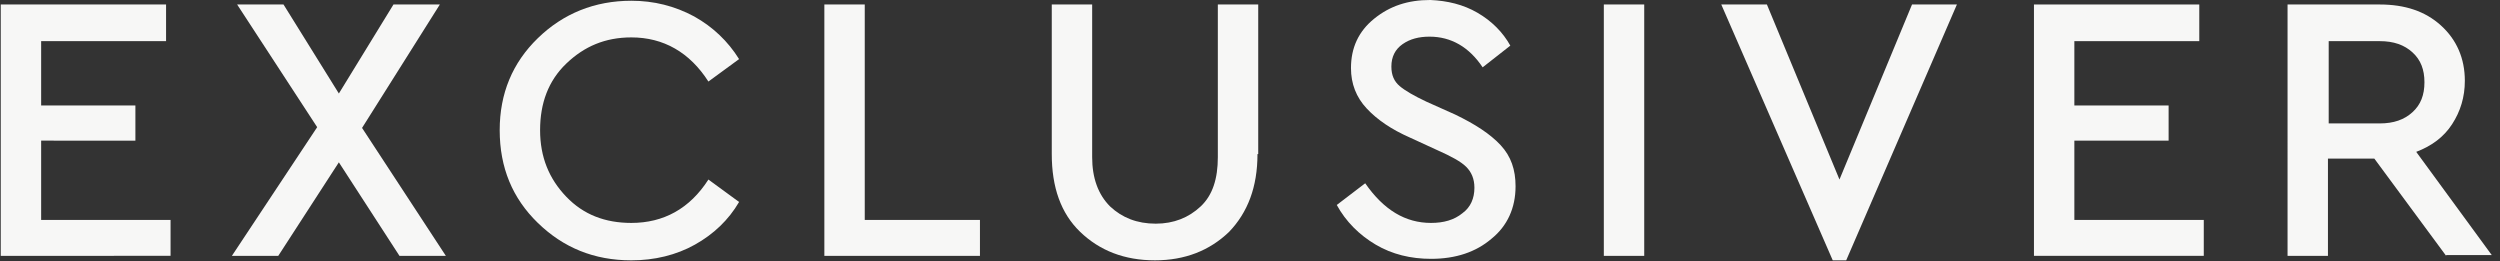
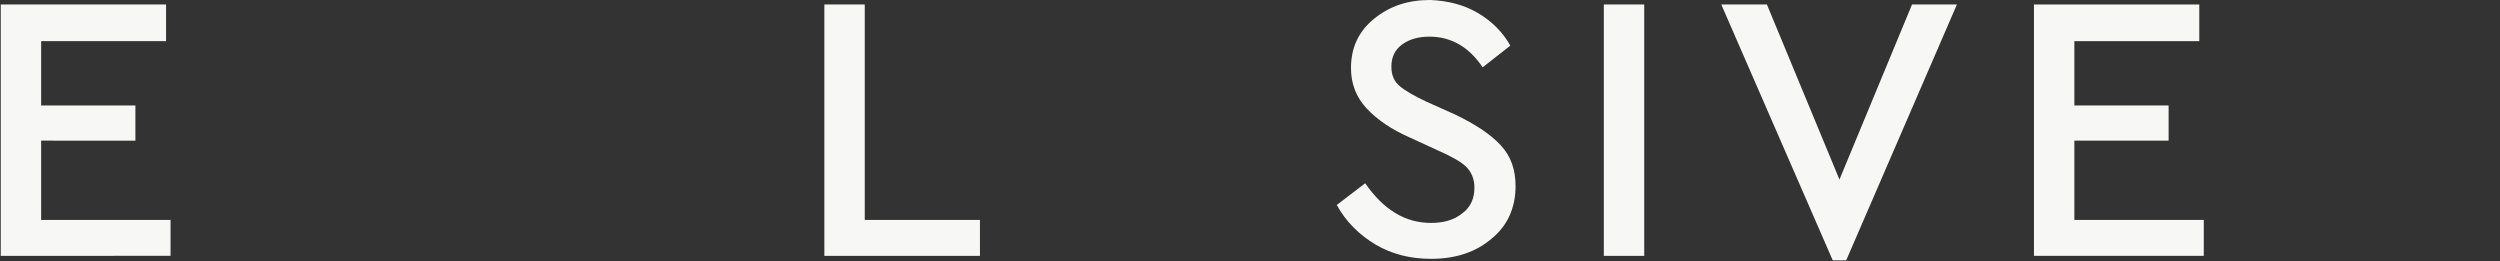
<svg xmlns="http://www.w3.org/2000/svg" version="1.1" id="Capa_1" x="0px" y="0px" viewBox="0 0 334.2 34.9" style="enable-background:new 0 0 334.2 34.9;" xml:space="preserve">
  <rect x="0" y="0" width="334.2" height="34.9" fill="#333333" stroke="none" />
  <style type="text/css">
	.st0{enable-background:new    ;}
	.st1{fill:#F7F7F6;}
</style>
  <g id="XMLID_2_">
    <g id="XMLID_24_" class="st0">
      <path class="st1" d="M22.2,5.5H5.5v8.6h12.6v4.7H5.5v10.6h17.3v4.8H0.1V0.6h22.1V5.5z" />
-       <path class="st1" d="M53.4,34.2l-8.1-12.5l-8.1,12.5H31l11.4-17.2L31.7,0.6h6.2l7.4,11.9l7.3-11.9h6.2L48.4,17.1l11.2,17.1H53.4z" />
-       <path class="st1" d="M92.8,2.2c2.5,1.4,4.5,3.3,6,5.7l-4.1,3C92.2,7,88.7,5,84.4,5c-3.5,0-6.3,1.2-8.7,3.5s-3.5,5.3-3.5,8.9    s1.2,6.5,3.5,8.9c2.3,2.4,5.2,3.5,8.7,3.5c4.3,0,7.8-1.9,10.3-5.8l4.1,3c-1.4,2.4-3.4,4.3-5.9,5.7c-2.5,1.4-5.4,2.1-8.5,2.1    c-5,0-9.1-1.7-12.5-5c-3.4-3.3-5.1-7.4-5.1-12.4c0-4.9,1.7-9,5.1-12.3c3.4-3.3,7.6-5,12.5-5C87.4,0.1,90.2,0.8,92.8,2.2z" />
      <path class="st1" d="M115.6,29.4H131v4.8h-20.8V0.6h5.4V29.4z" />
-       <path class="st1" d="M168.1,20.6c0,4.4-1.3,7.8-3.8,10.4c-2.6,2.5-5.9,3.8-9.9,3.8c-4.1,0-7.4-1.3-10-3.8s-3.8-6-3.8-10.4v-20h5.4    V21c0,2.8,0.8,5,2.4,6.6c1.6,1.5,3.6,2.3,6.1,2.3c2.4,0,4.4-0.8,6-2.3c1.6-1.5,2.3-3.7,2.3-6.6V0.6h5.4V20.6z" />
      <path class="st1" d="M197.5,1.7c1.9,1.1,3.4,2.6,4.4,4.4L198.2,9c-1.8-2.7-4.2-4.1-7.1-4.1c-1.4,0-2.6,0.3-3.6,1    c-1,0.7-1.5,1.7-1.5,3c0,1.2,0.4,2,1.1,2.6c0.7,0.6,1.9,1.3,3.6,2.1l3.8,1.7c2.7,1.3,4.7,2.6,6.1,4.1s2,3.3,2,5.5    c0,2.9-1.1,5.3-3.2,7c-2.1,1.8-4.8,2.7-8.1,2.7c-2.7,0-5.2-0.6-7.4-1.9c-2.2-1.3-4-3.1-5.2-5.3l3.8-2.9c2.5,3.6,5.4,5.3,8.8,5.3    c1.7,0,3.1-0.4,4.2-1.3c1.1-0.8,1.6-2,1.6-3.4c0-1.2-0.4-2.1-1.1-2.8s-2-1.4-3.8-2.2l-3.7-1.7c-2.5-1.1-4.4-2.4-5.8-3.9    s-2.1-3.3-2.1-5.4c0-2.7,1-4.9,3.1-6.6s4.5-2.5,7.5-2.5C193.5,0.1,195.6,0.6,197.5,1.7z" />
      <path class="st1" d="M219.8,34.2h-5.4V0.6h5.4V34.2z" />
      <path class="st1" d="M261.6,0.6l-14.8,34.2h-1.8L230.1,0.6h6.1l9.7,23.4l9.7-23.4H261.6z" />
      <path class="st1" d="M294,5.5h-16.7v8.6h12.6v4.7h-12.6v10.6h17.3v4.8h-22.7V0.6H294V5.5z" />
-       <path class="st1" d="M327,34.2l-9.6-13h-6.2v13h-5.4V0.6h12.3c3.4,0,6.1,0.9,8.2,2.8c2.1,1.9,3.2,4.4,3.2,7.4    c0,2.2-0.6,4.1-1.7,5.8s-2.7,2.9-4.8,3.7l10.1,13.8H327z M311.3,16.5h6.8c1.9,0,3.3-0.5,4.4-1.5c1.1-1,1.6-2.3,1.6-4    c0-1.7-0.5-3-1.6-4s-2.5-1.5-4.4-1.5h-6.8V16.5z" />
    </g>
  </g>
</svg>